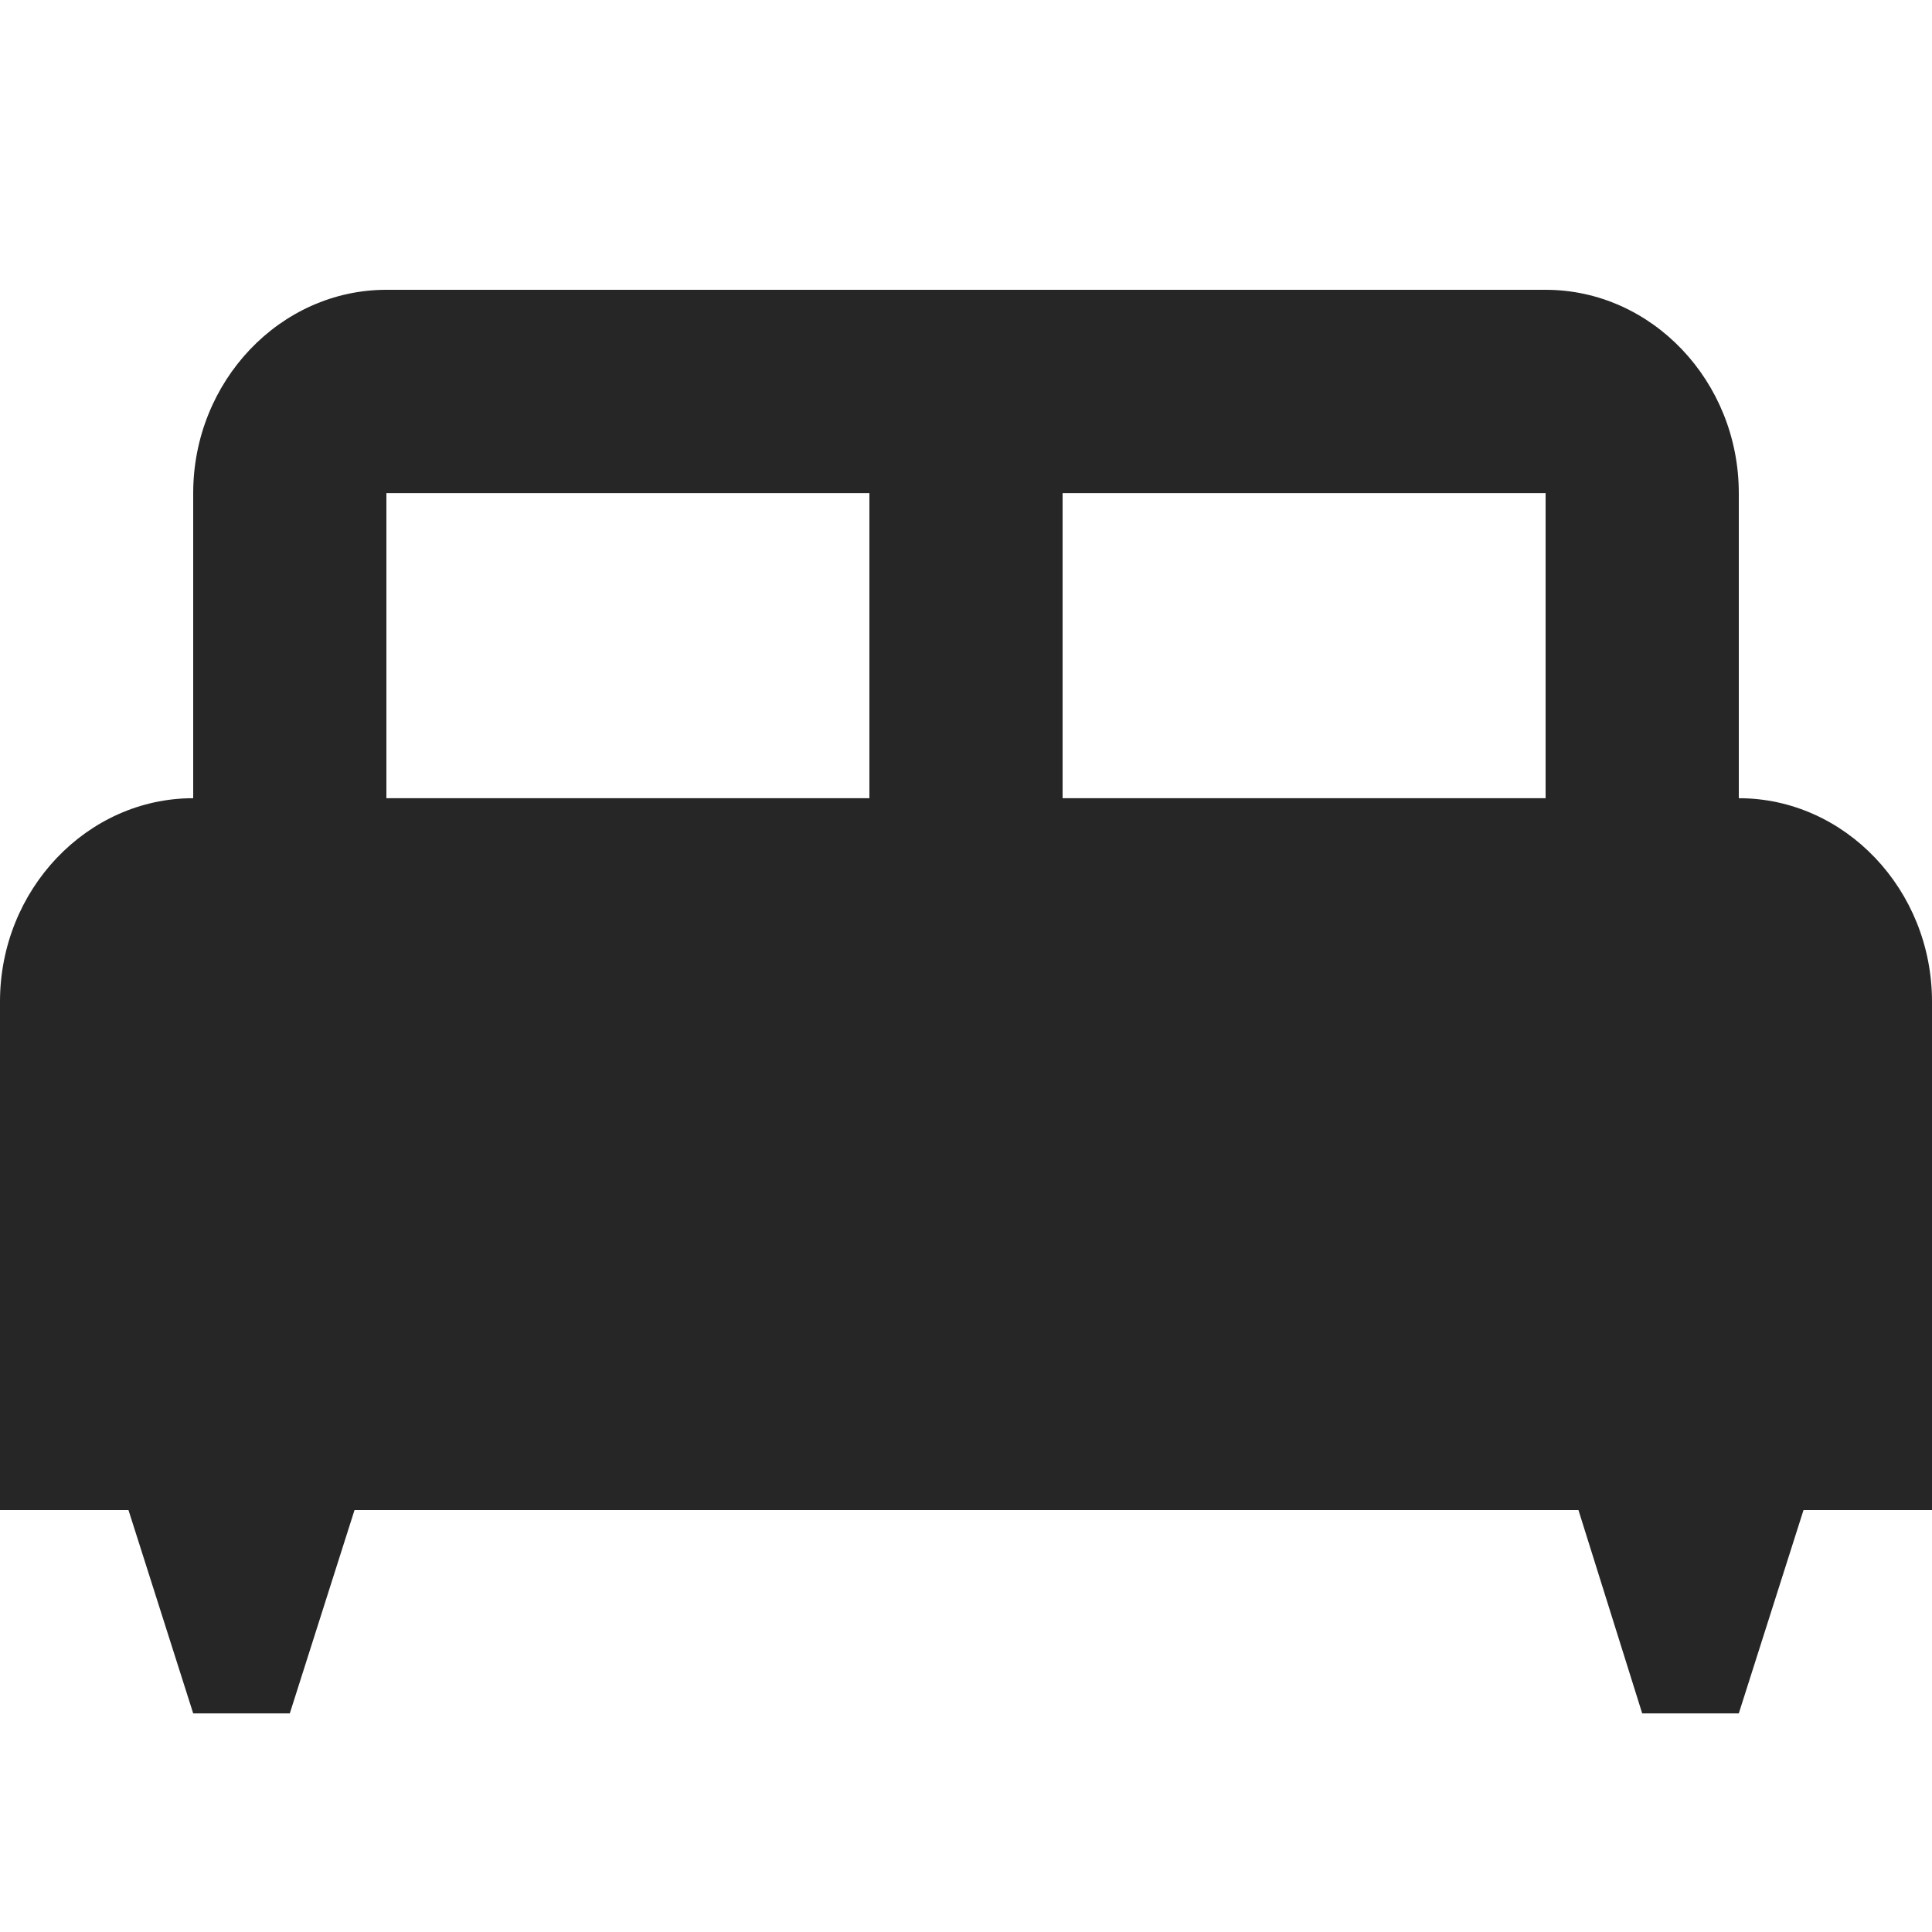
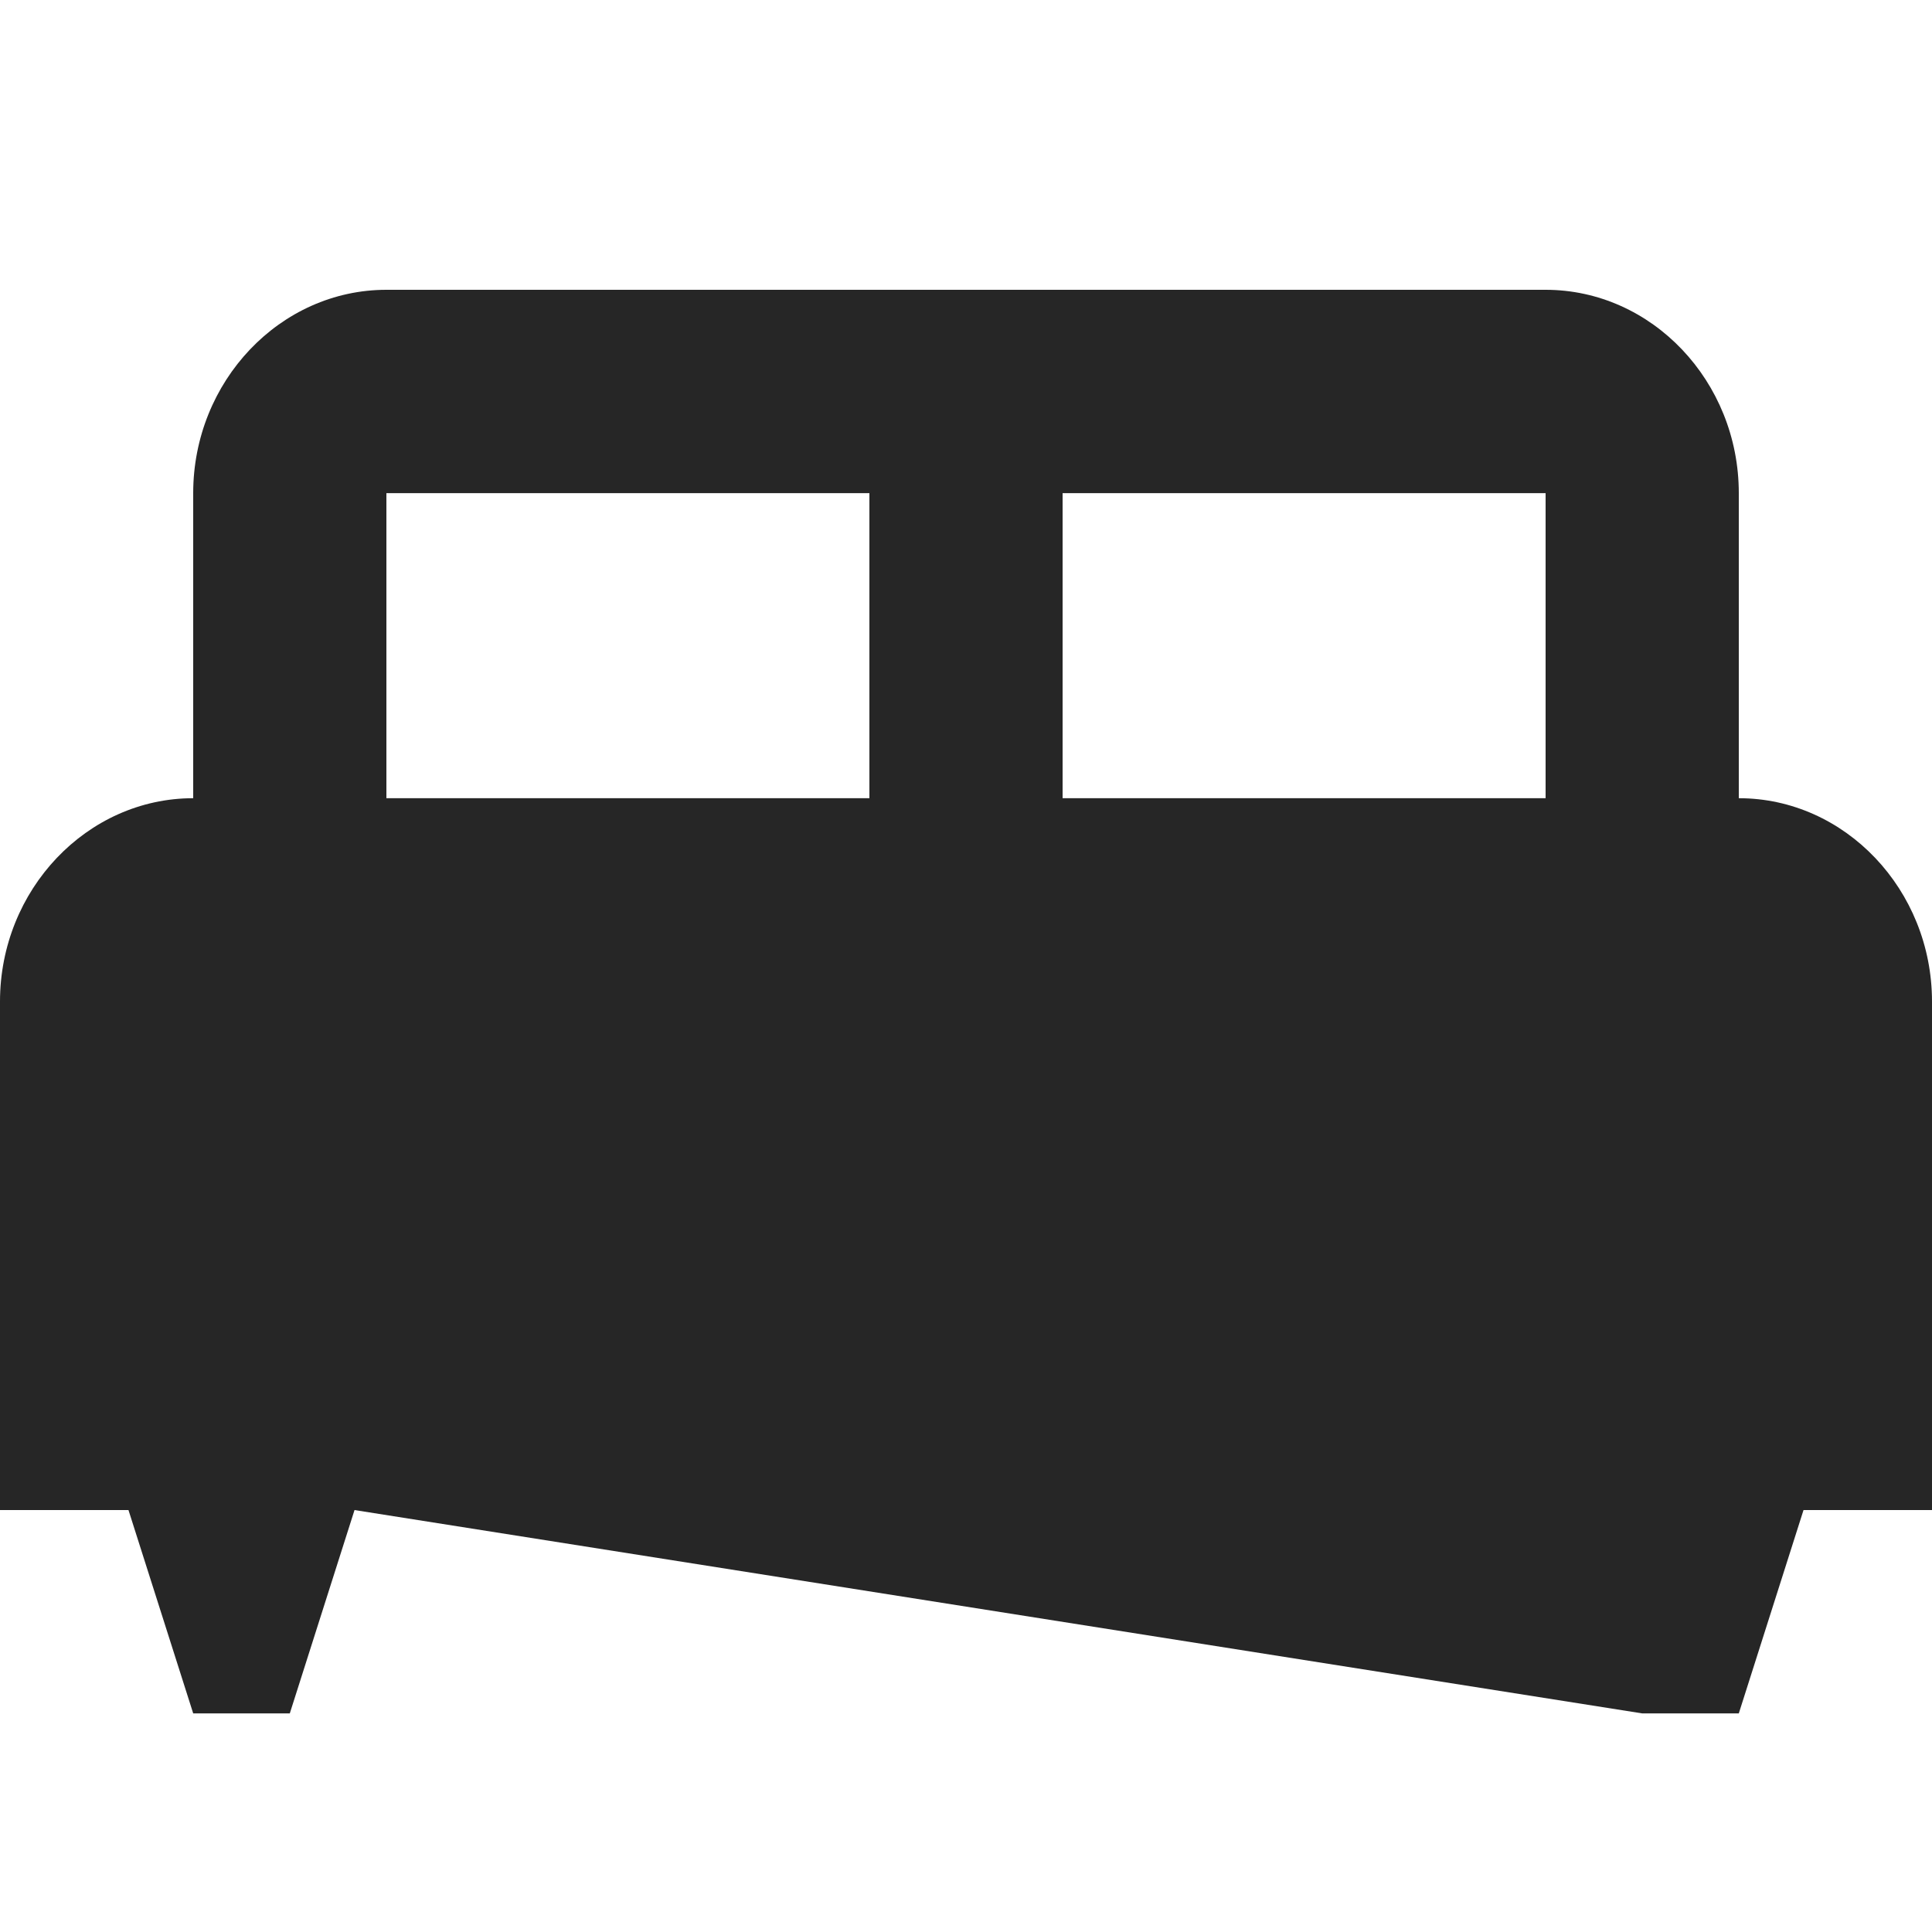
<svg xmlns="http://www.w3.org/2000/svg" width="20" height="20" viewBox="0 0 20 20" fill="none">
-   <path d="M18 8.263V5.105C18 3.947 17.1 3 16 3H4C2.9 3 2 3.947 2 5.105V8.263C0.9 8.263 0 9.211 0 10.368V15.632H1.33L2 17.737H3L3.67 15.632H16.34L17 17.737H18L18.67 15.632H20V10.368C20 9.211 19.1 8.263 18 8.263ZM9 8.263H4V5.105H9V8.263ZM16 8.263H11V5.105H16V8.263Z" fill="#262626" />
+   <path d="M18 8.263V5.105C18 3.947 17.1 3 16 3H4C2.9 3 2 3.947 2 5.105V8.263C0.9 8.263 0 9.211 0 10.368V15.632H1.33L2 17.737H3L3.67 15.632L17 17.737H18L18.67 15.632H20V10.368C20 9.211 19.1 8.263 18 8.263ZM9 8.263H4V5.105H9V8.263ZM16 8.263H11V5.105H16V8.263Z" fill="#262626" />
</svg>